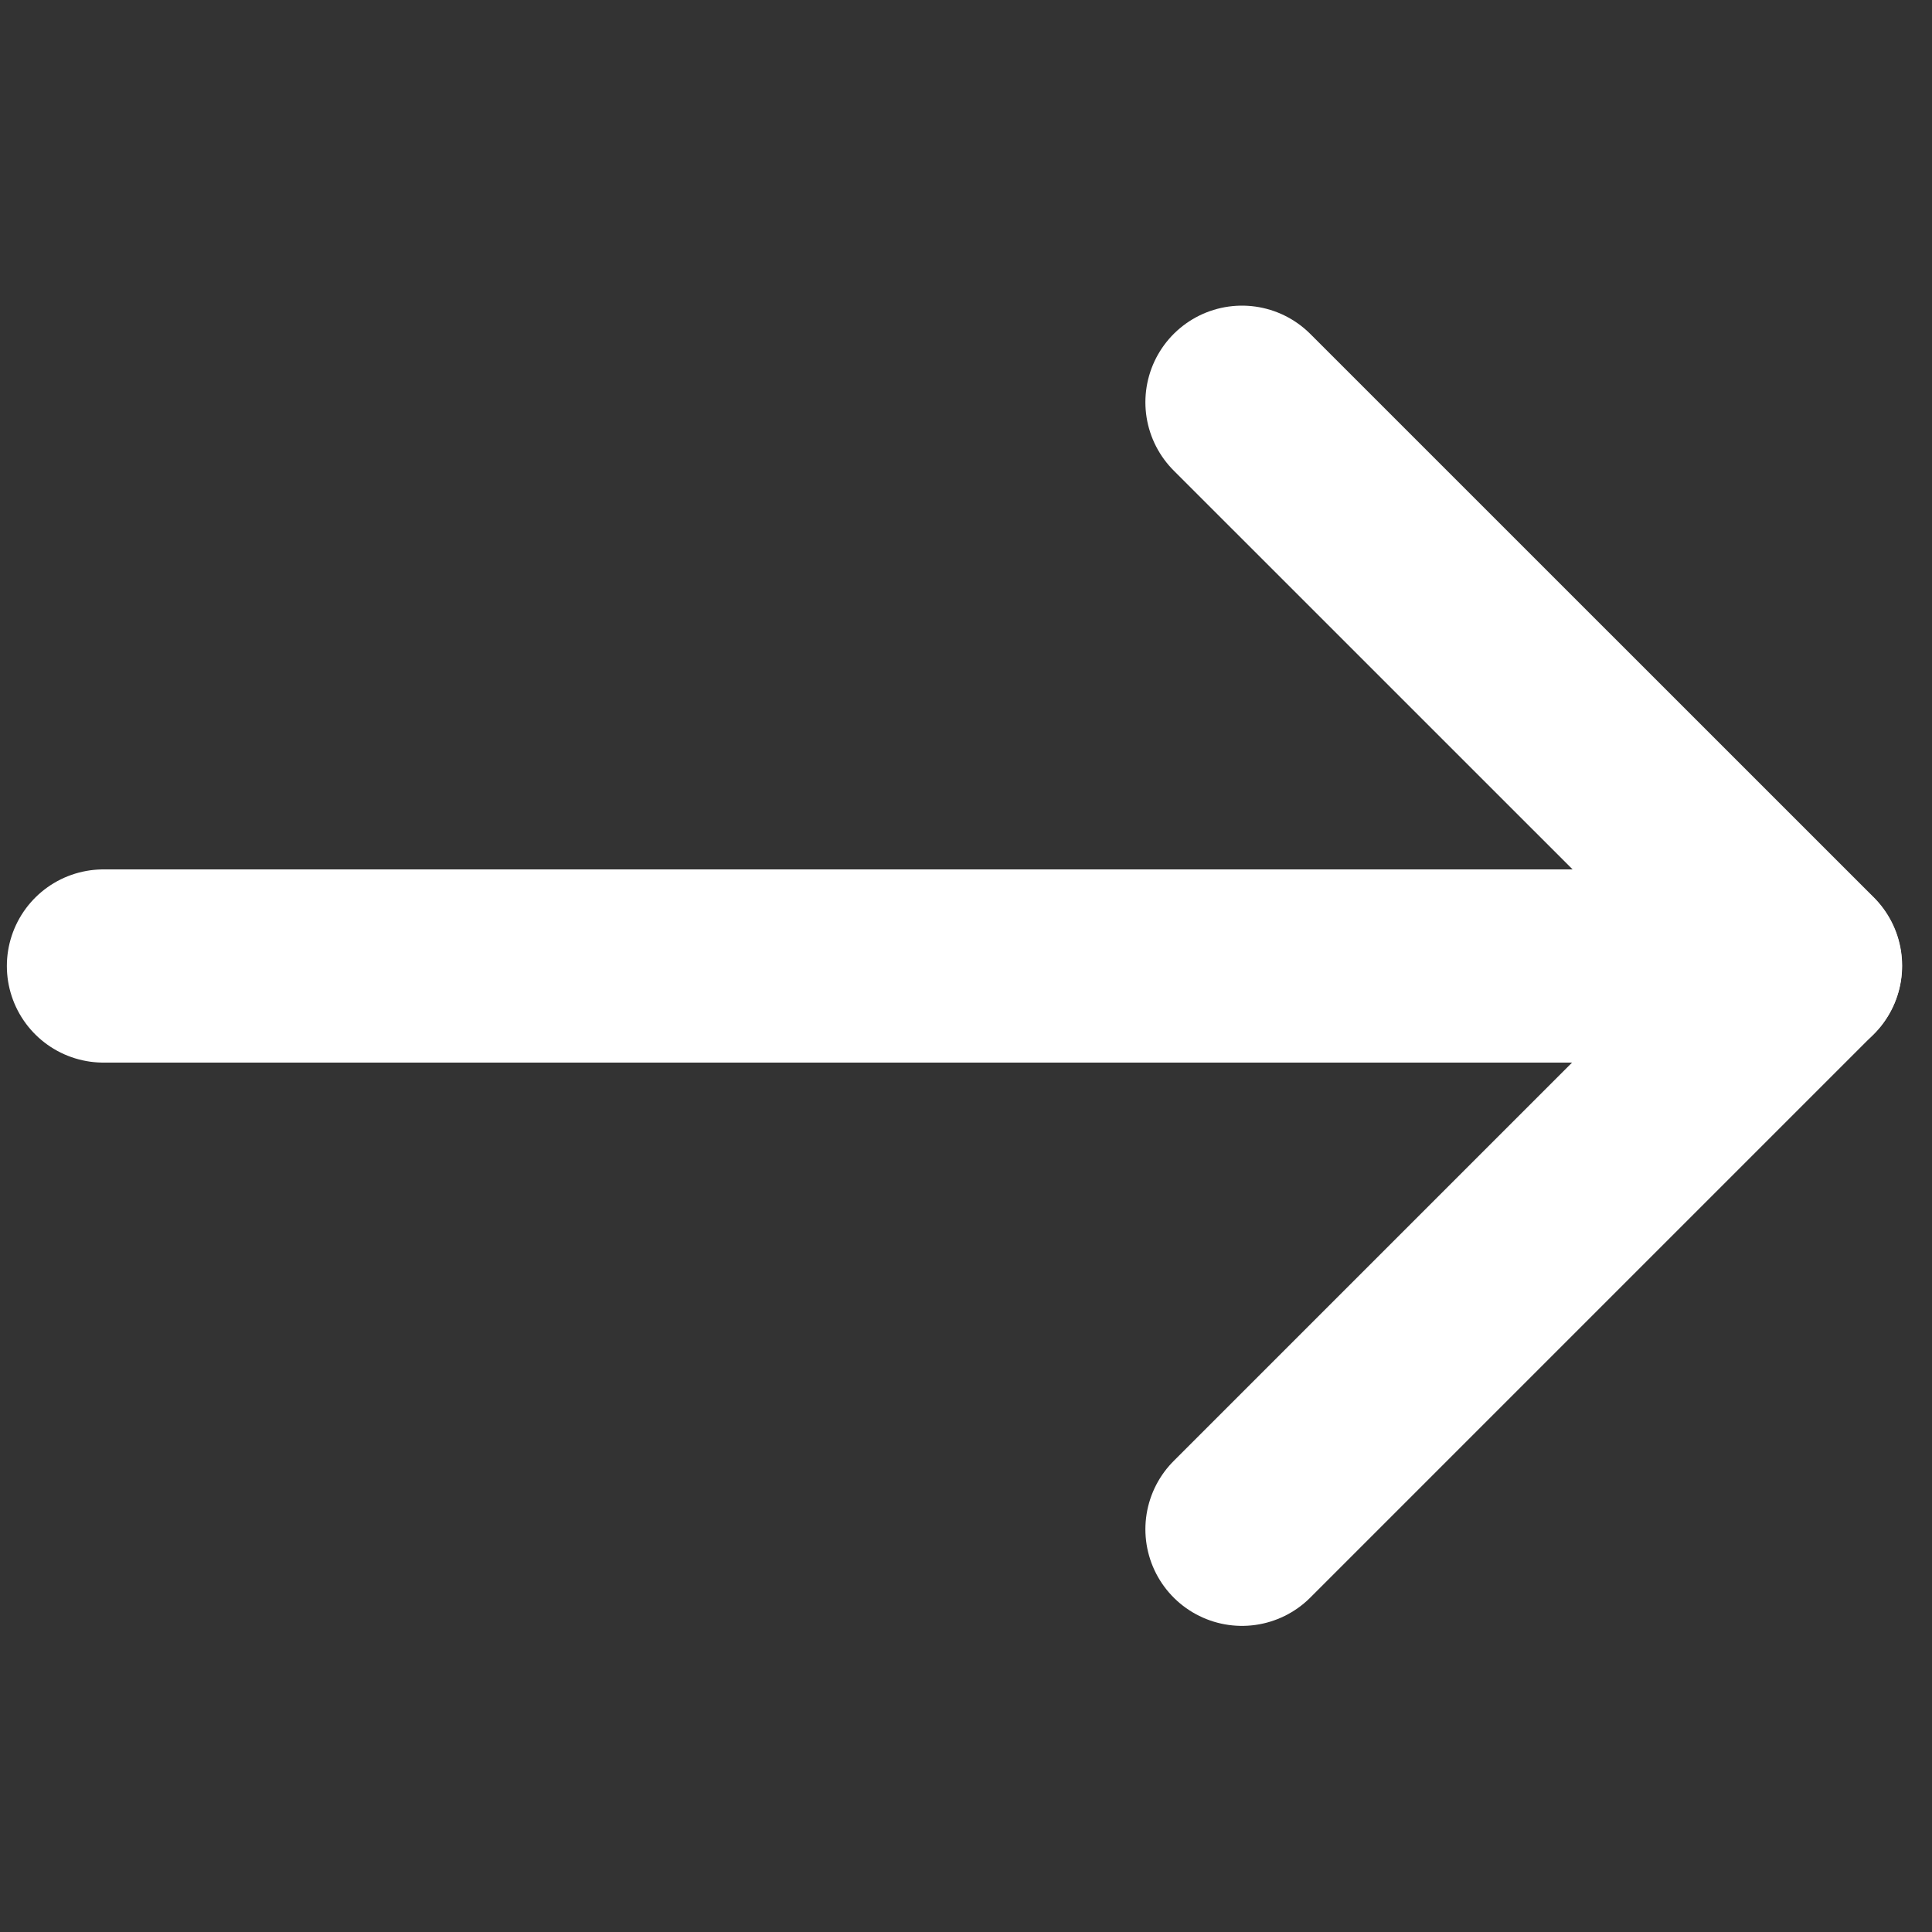
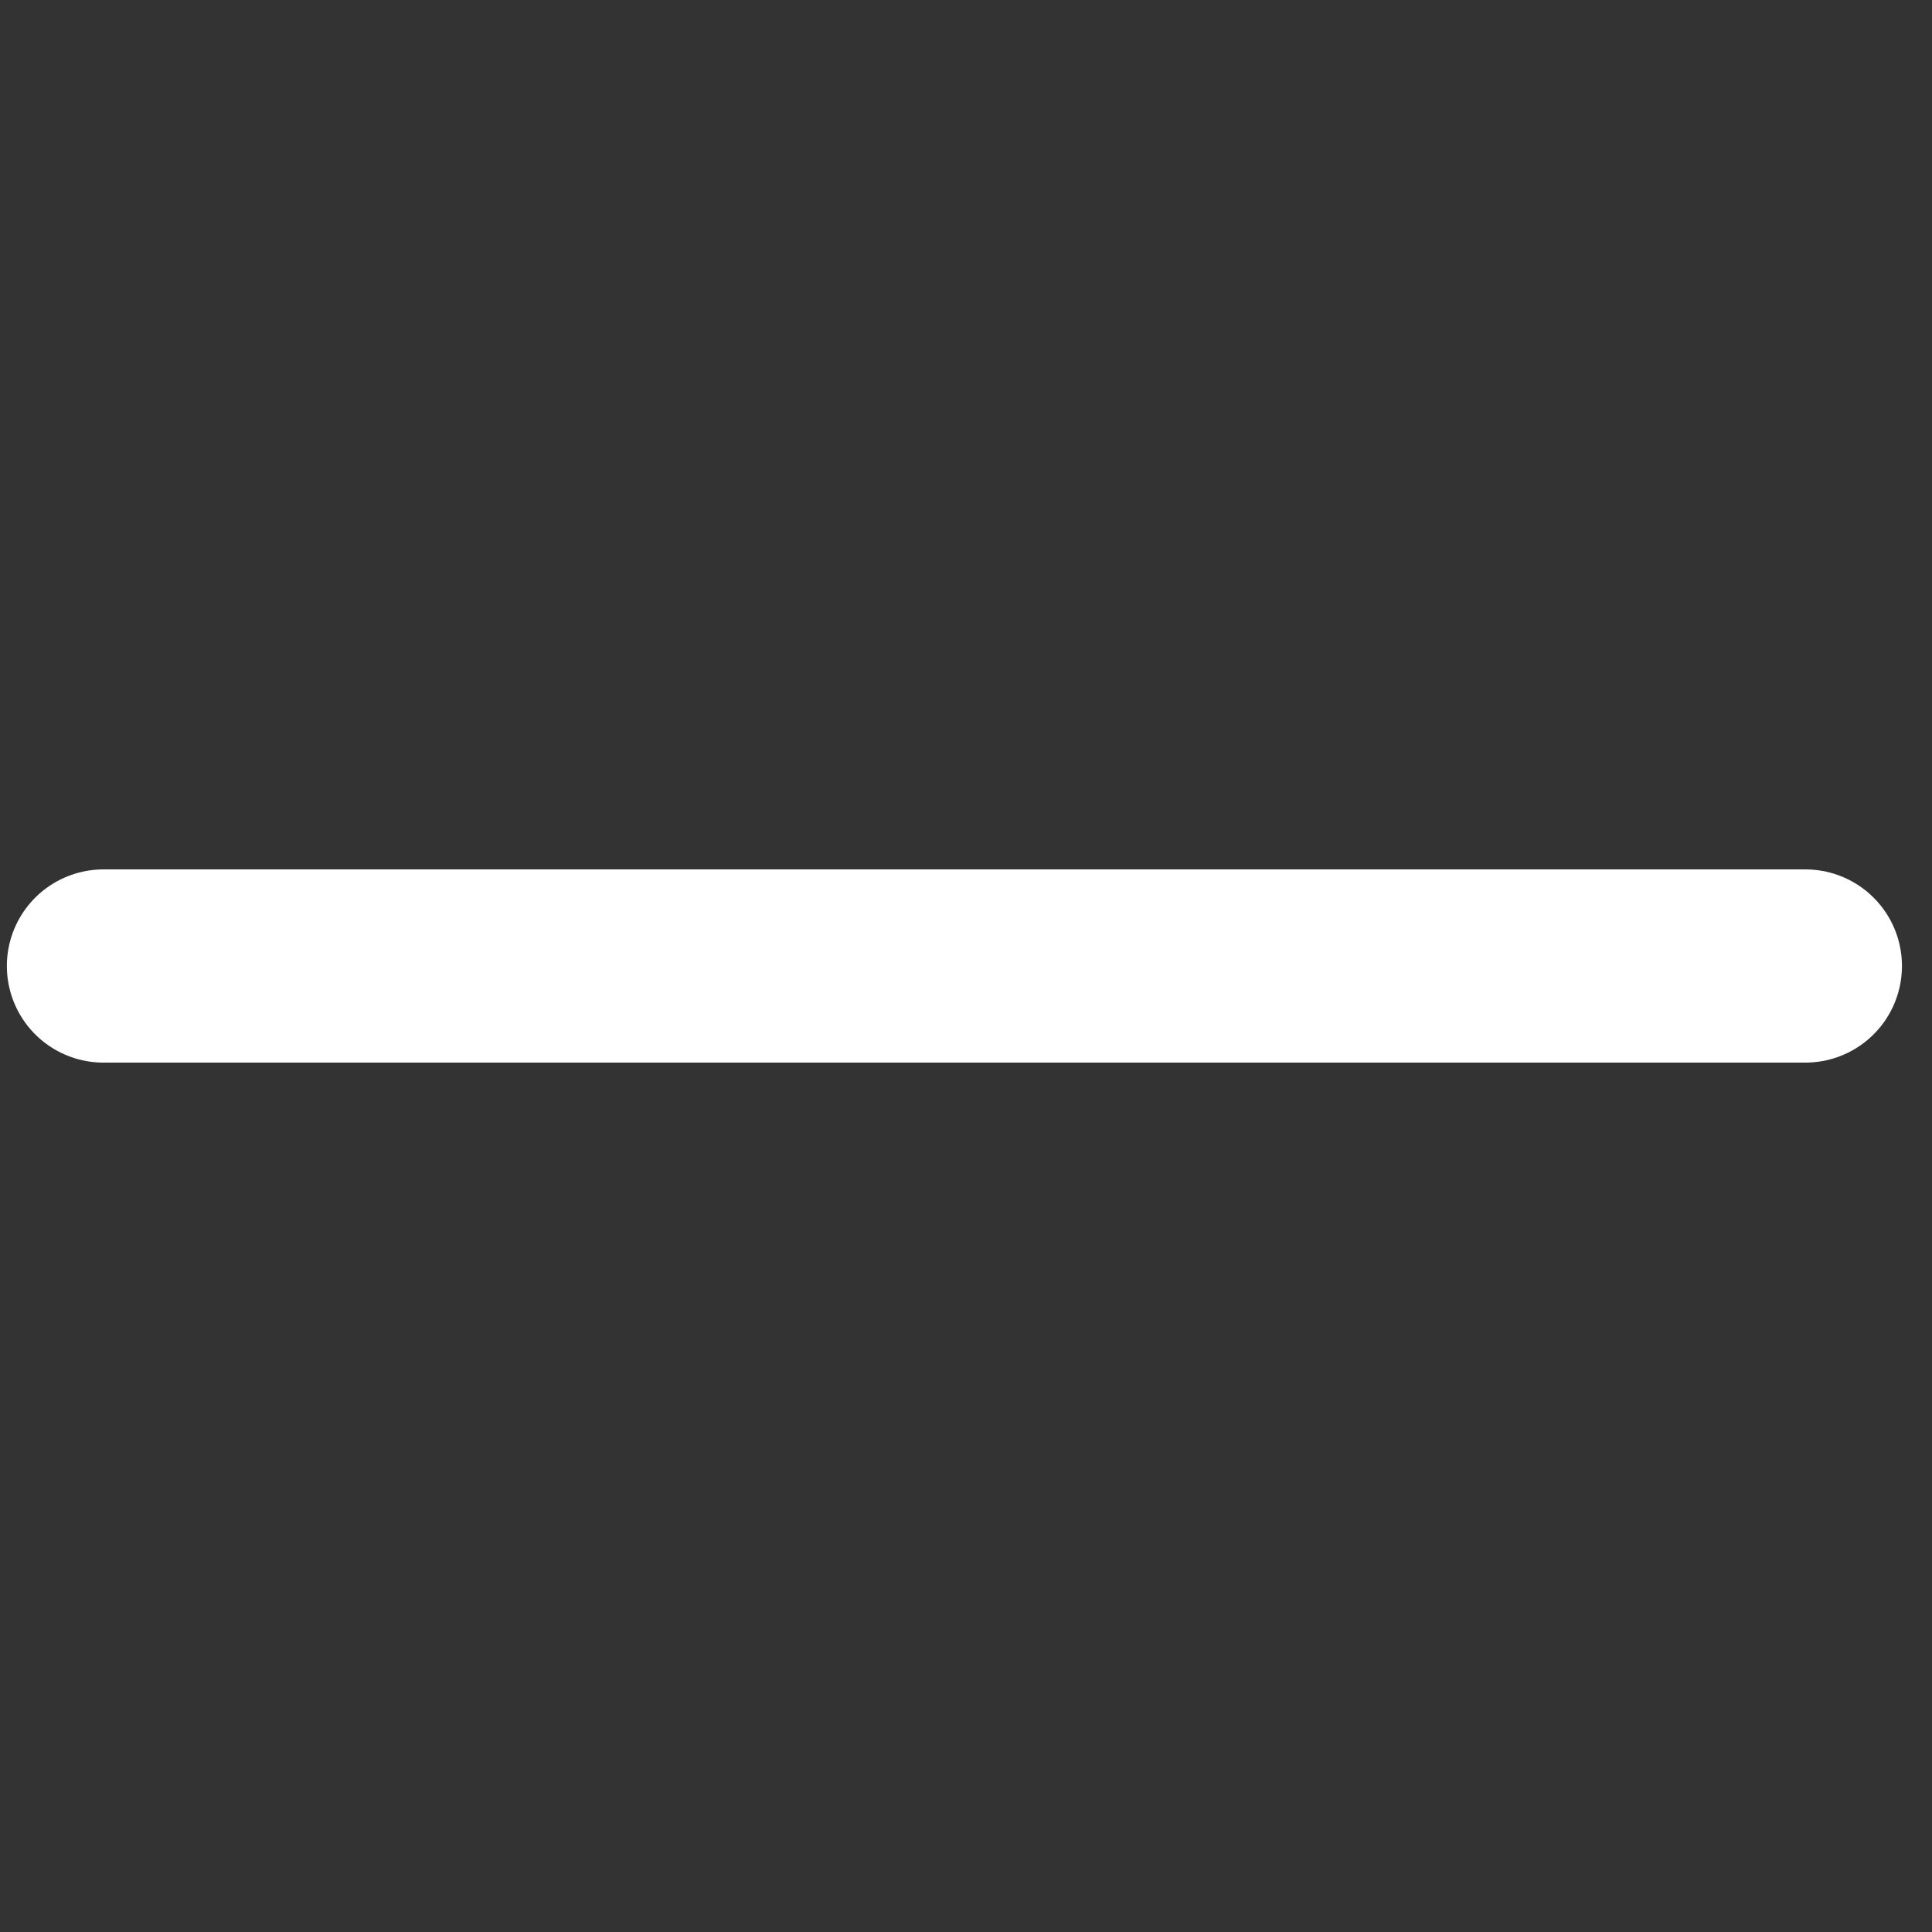
<svg xmlns="http://www.w3.org/2000/svg" width="20" height="20" viewBox="0 0 20 20" fill="none">
  <rect x="0" y="0" width="20" height="20" fill="#333333" stroke="none" />
  <path d="M1.071 10H18.689" stroke="white" stroke-width="2" stroke-linecap="round" stroke-linejoin="round" />
-   <path d="M12.857 4.164L18.691 9.997L12.857 15.831" stroke="white" stroke-width="2" stroke-linecap="round" stroke-linejoin="round" />
</svg>